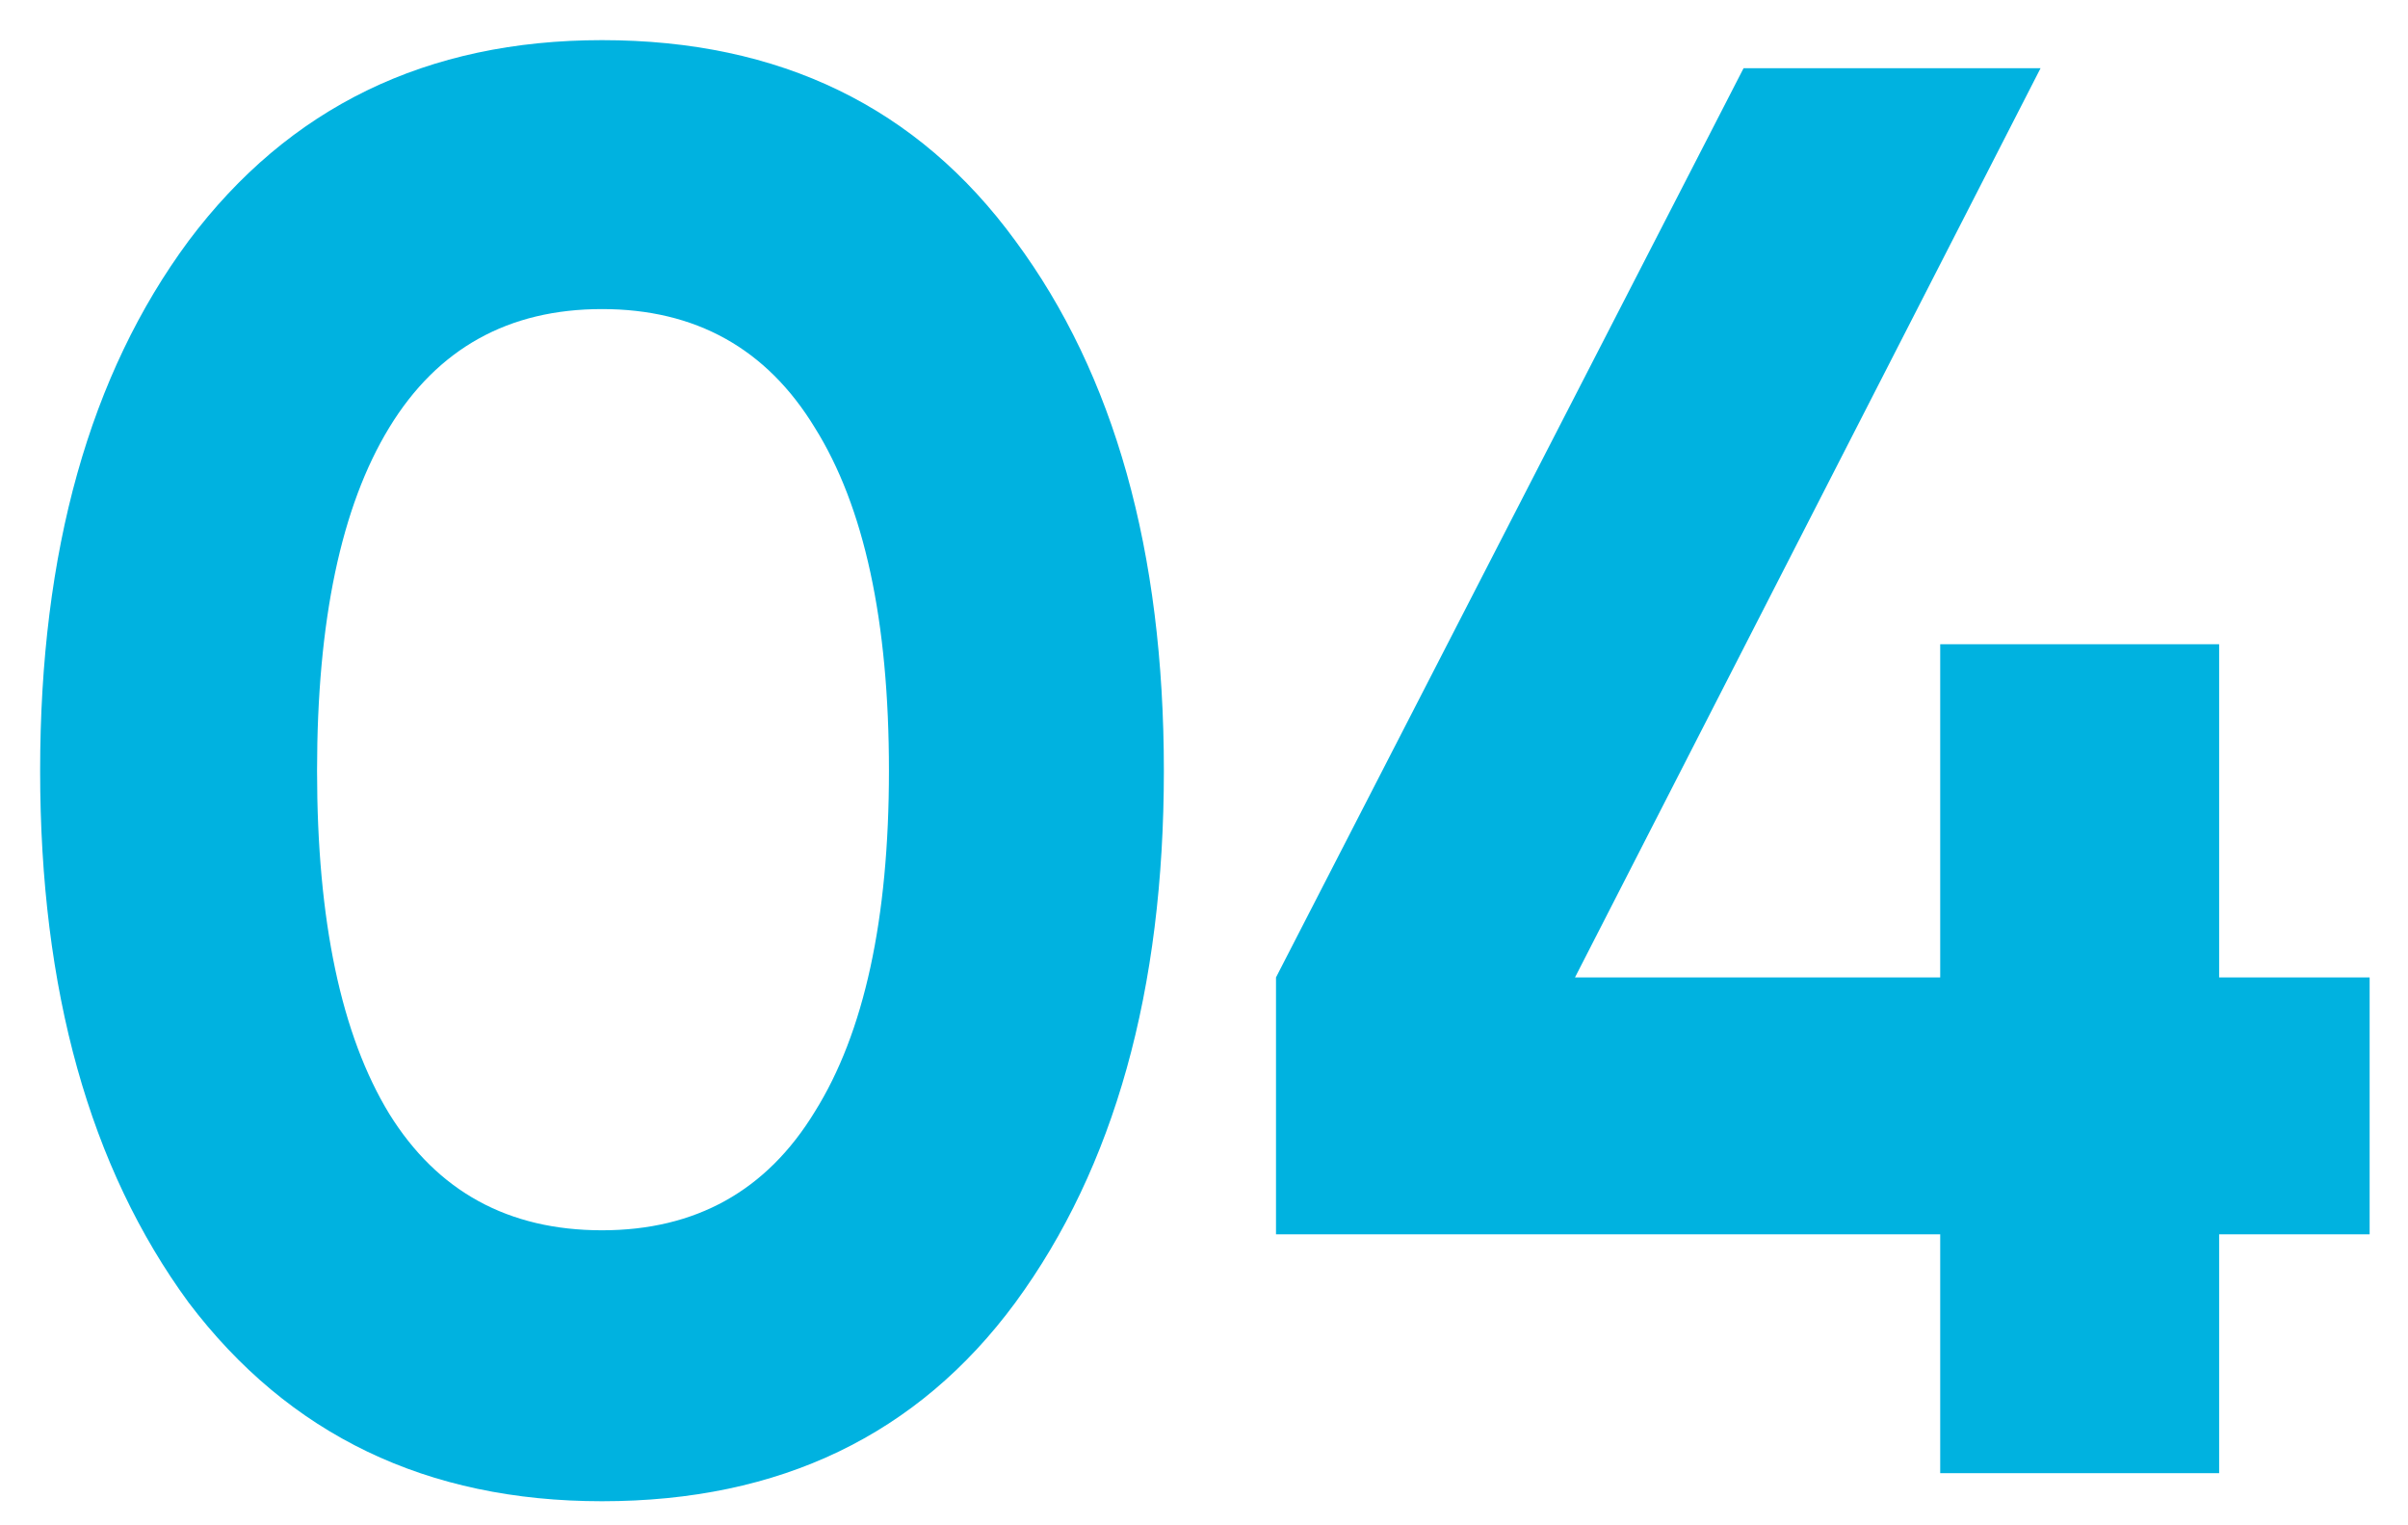
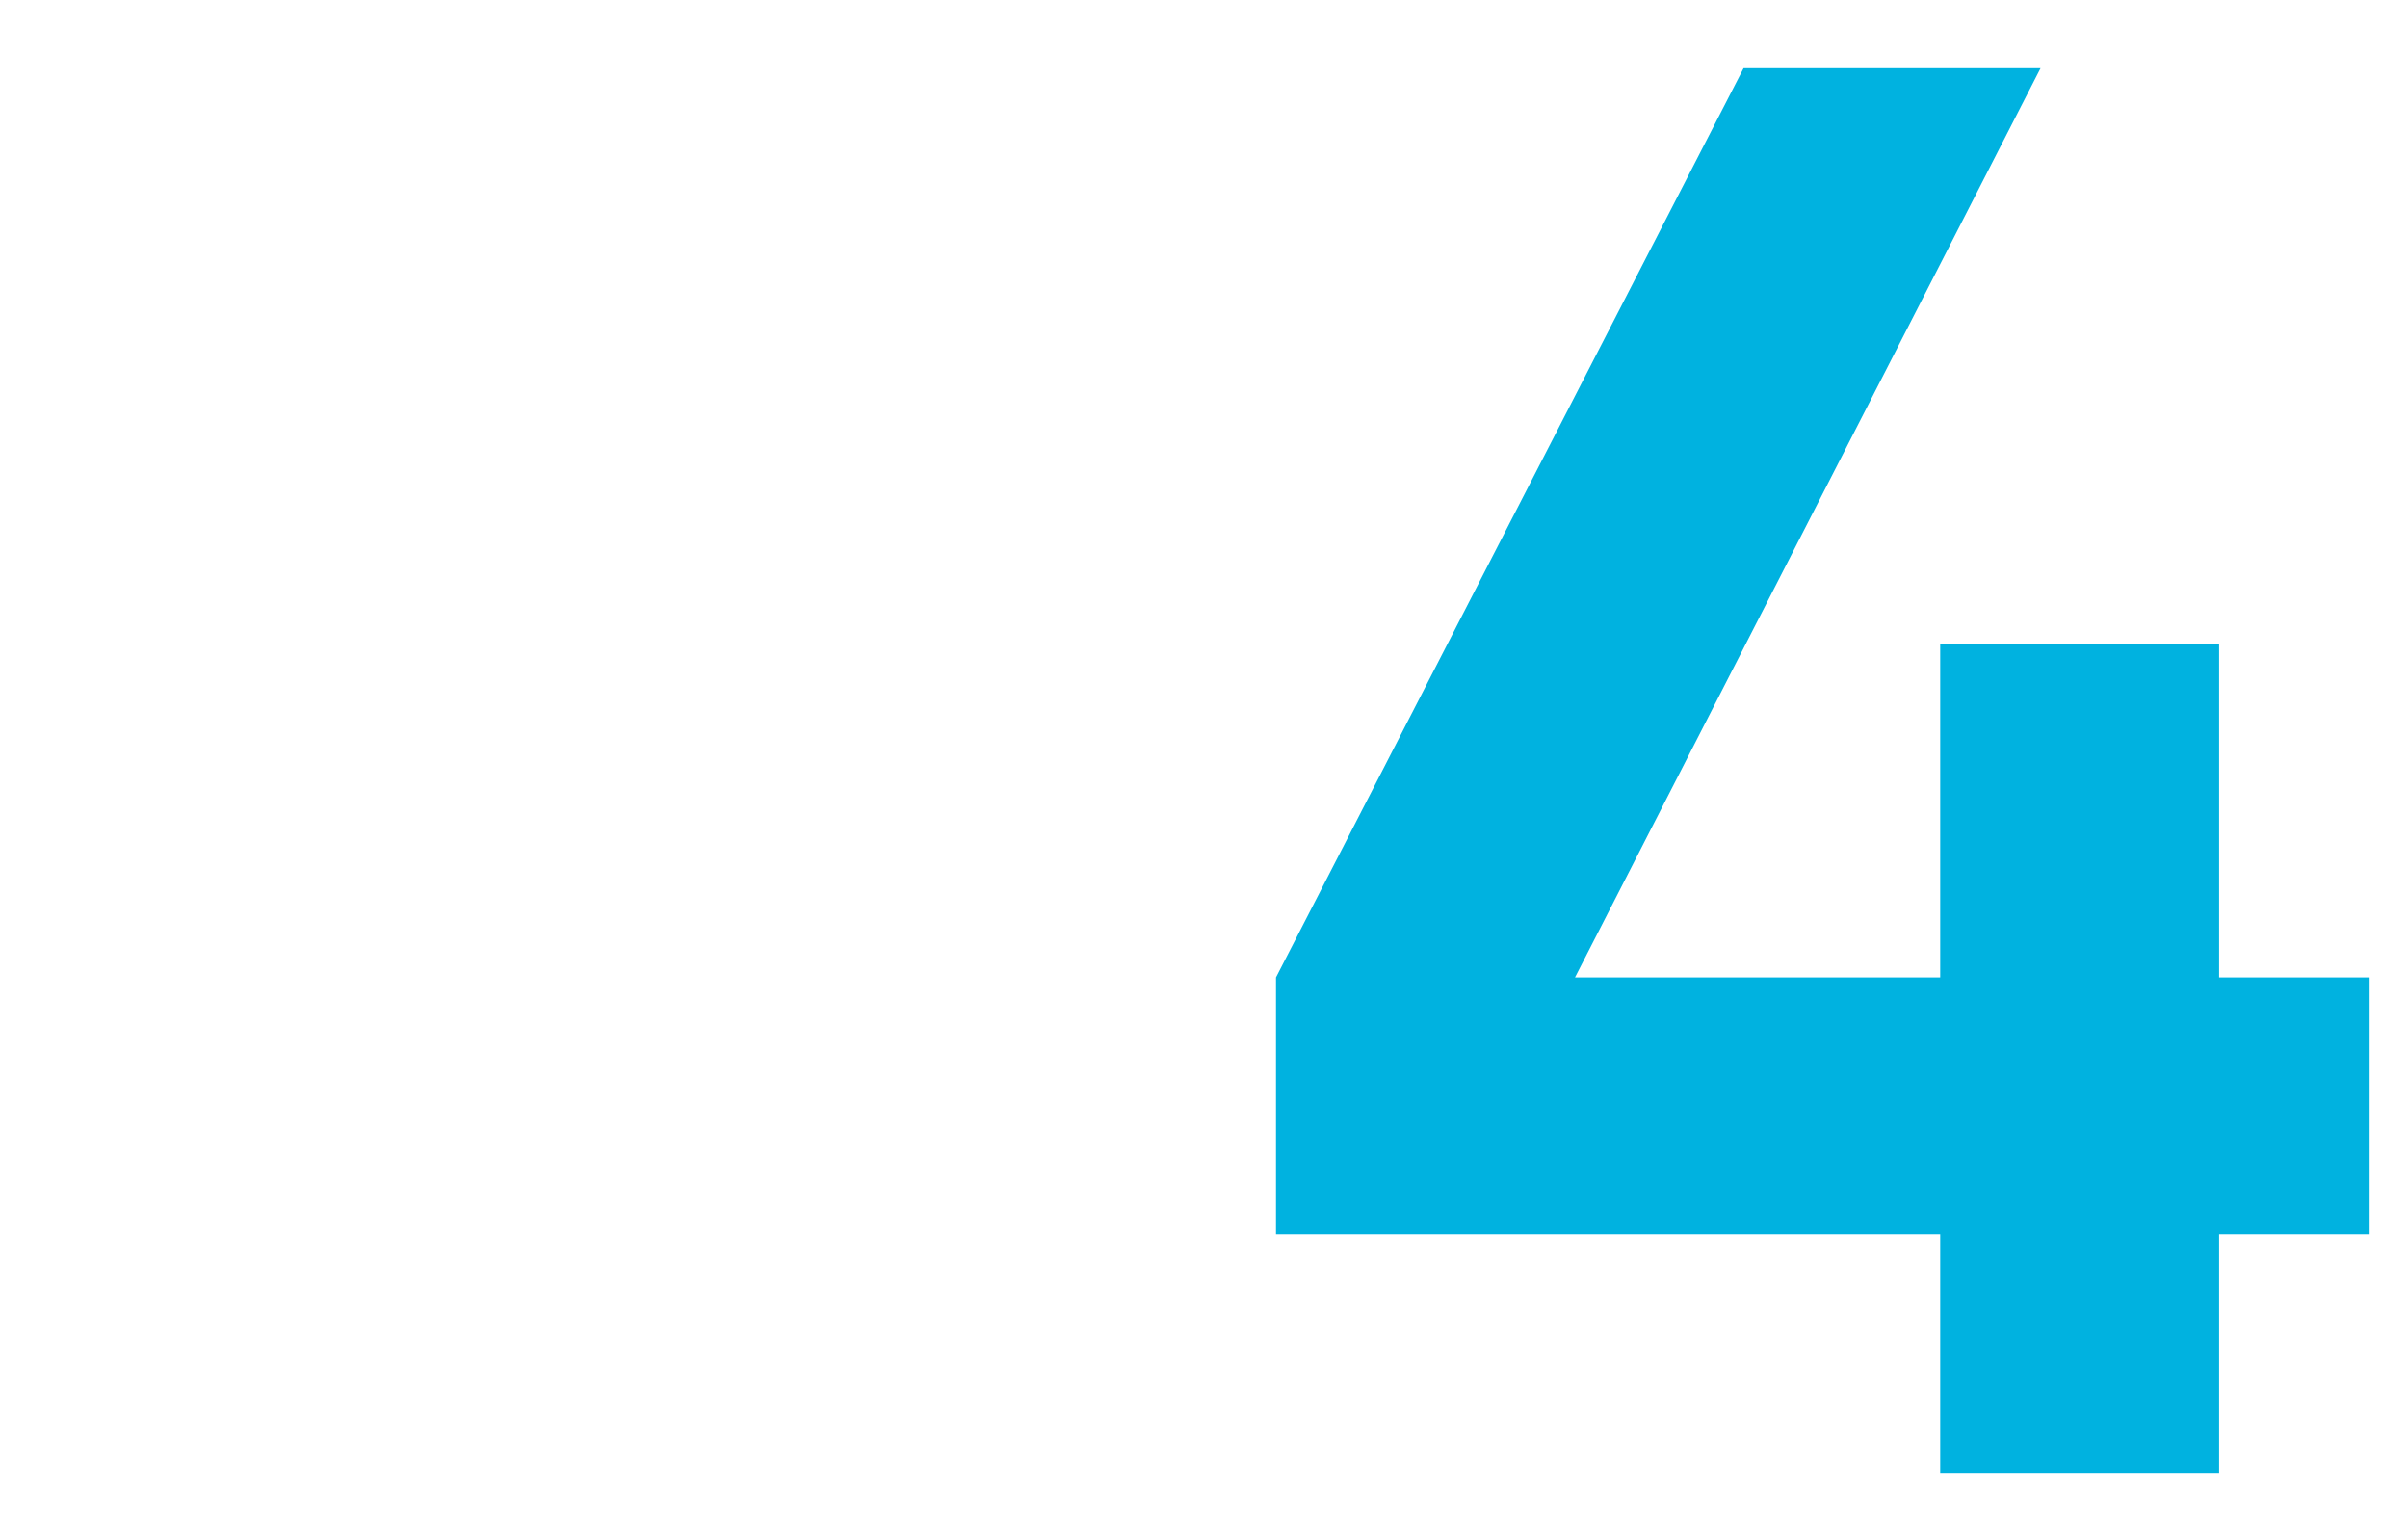
<svg xmlns="http://www.w3.org/2000/svg" width="60" height="38" viewBox="0 0 60 38" fill="none">
-   <path d="M15 37.4C10.633 37.4 7.2 35.75 4.7 32.45C2.233 29.083 1 24.667 1 19.2C1 13.733 2.233 9.333 4.7 6C7.2 2.667 10.633 1 15 1C19.433 1 22.867 2.667 25.3 6C27.767 9.333 29 13.733 29 19.2C29 24.667 27.767 29.083 25.3 32.45C22.867 35.75 19.433 37.4 15 37.4ZM22.15 19.2C22.15 15.467 21.533 12.617 20.3 10.65C19.1 8.683 17.333 7.7 15 7.7C12.667 7.7 10.9 8.683 9.7 10.65C8.5 12.617 7.9 15.467 7.9 19.2C7.9 22.933 8.5 25.783 9.7 27.75C10.9 29.683 12.667 30.65 15 30.65C17.333 30.65 19.1 29.667 20.3 27.7C21.533 25.733 22.15 22.9 22.15 19.2Z" fill="#00B2E0" />
  <path d="M55.294 24.35H59.044V30.75H55.294V36.7H48.344V30.75H31.794V24.35L43.444 1.7H50.844L39.244 24.35H48.344V16.05H55.294V24.35Z" fill="#00B2E0" />
</svg>